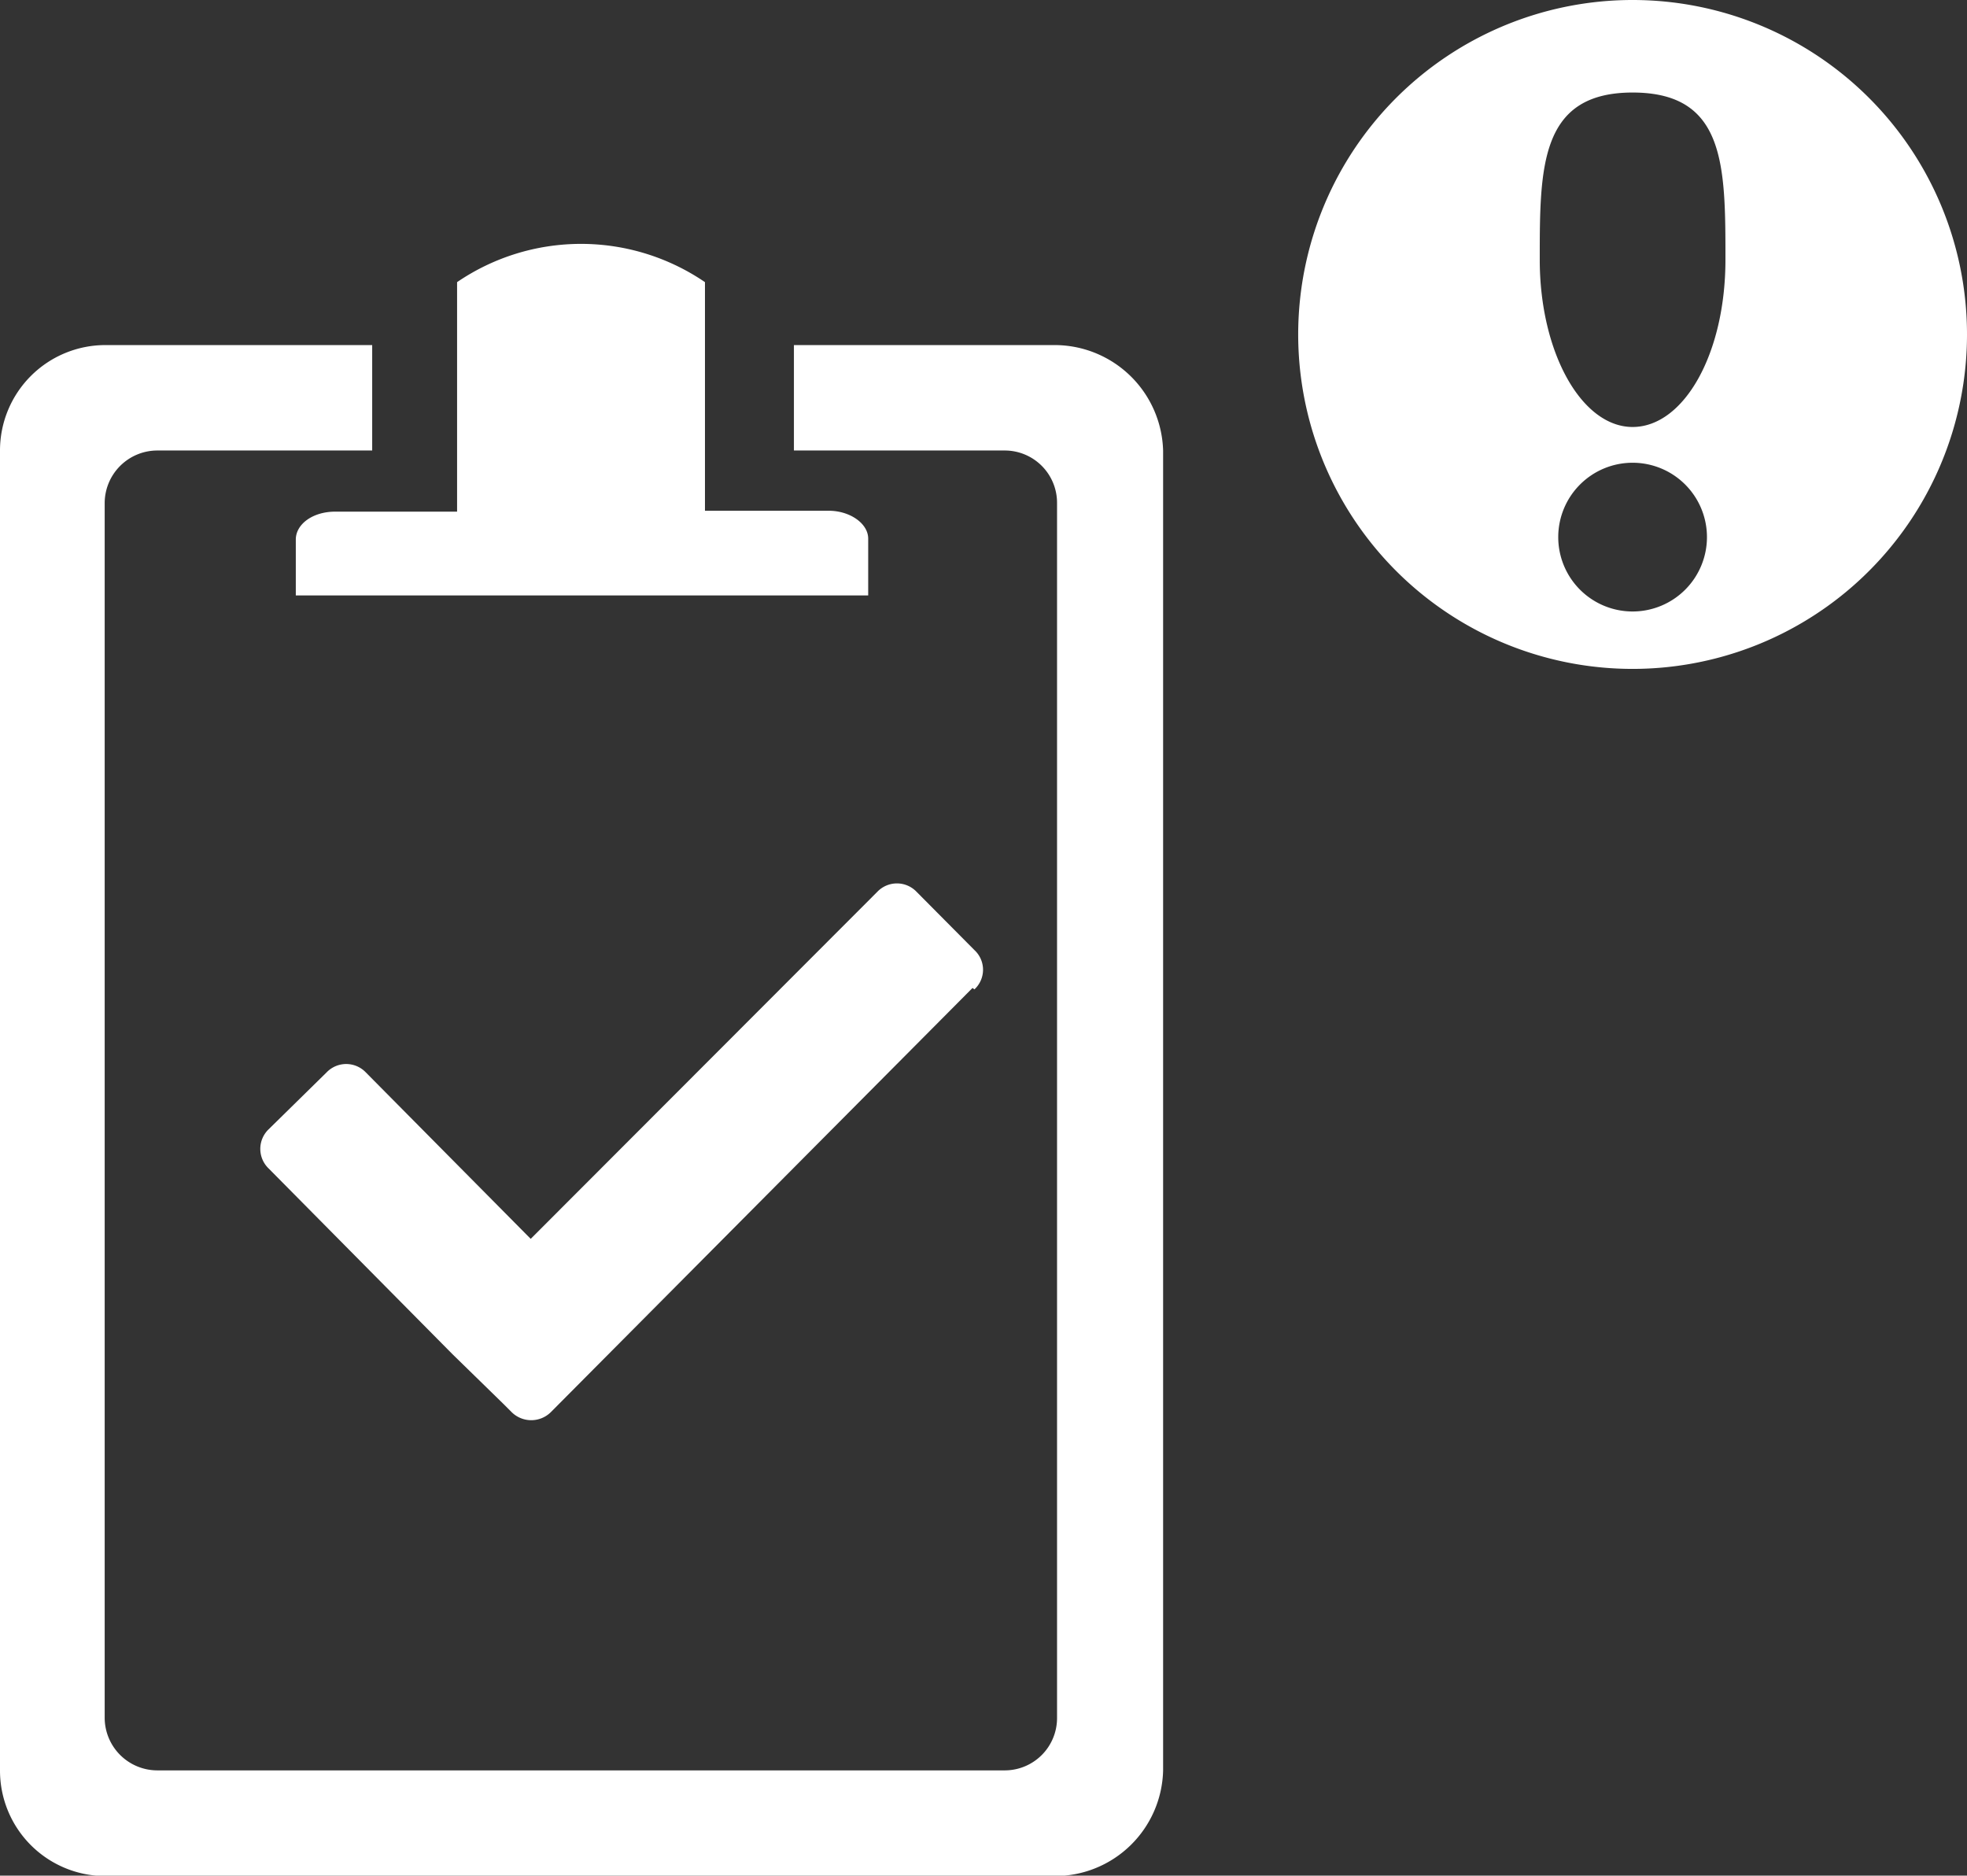
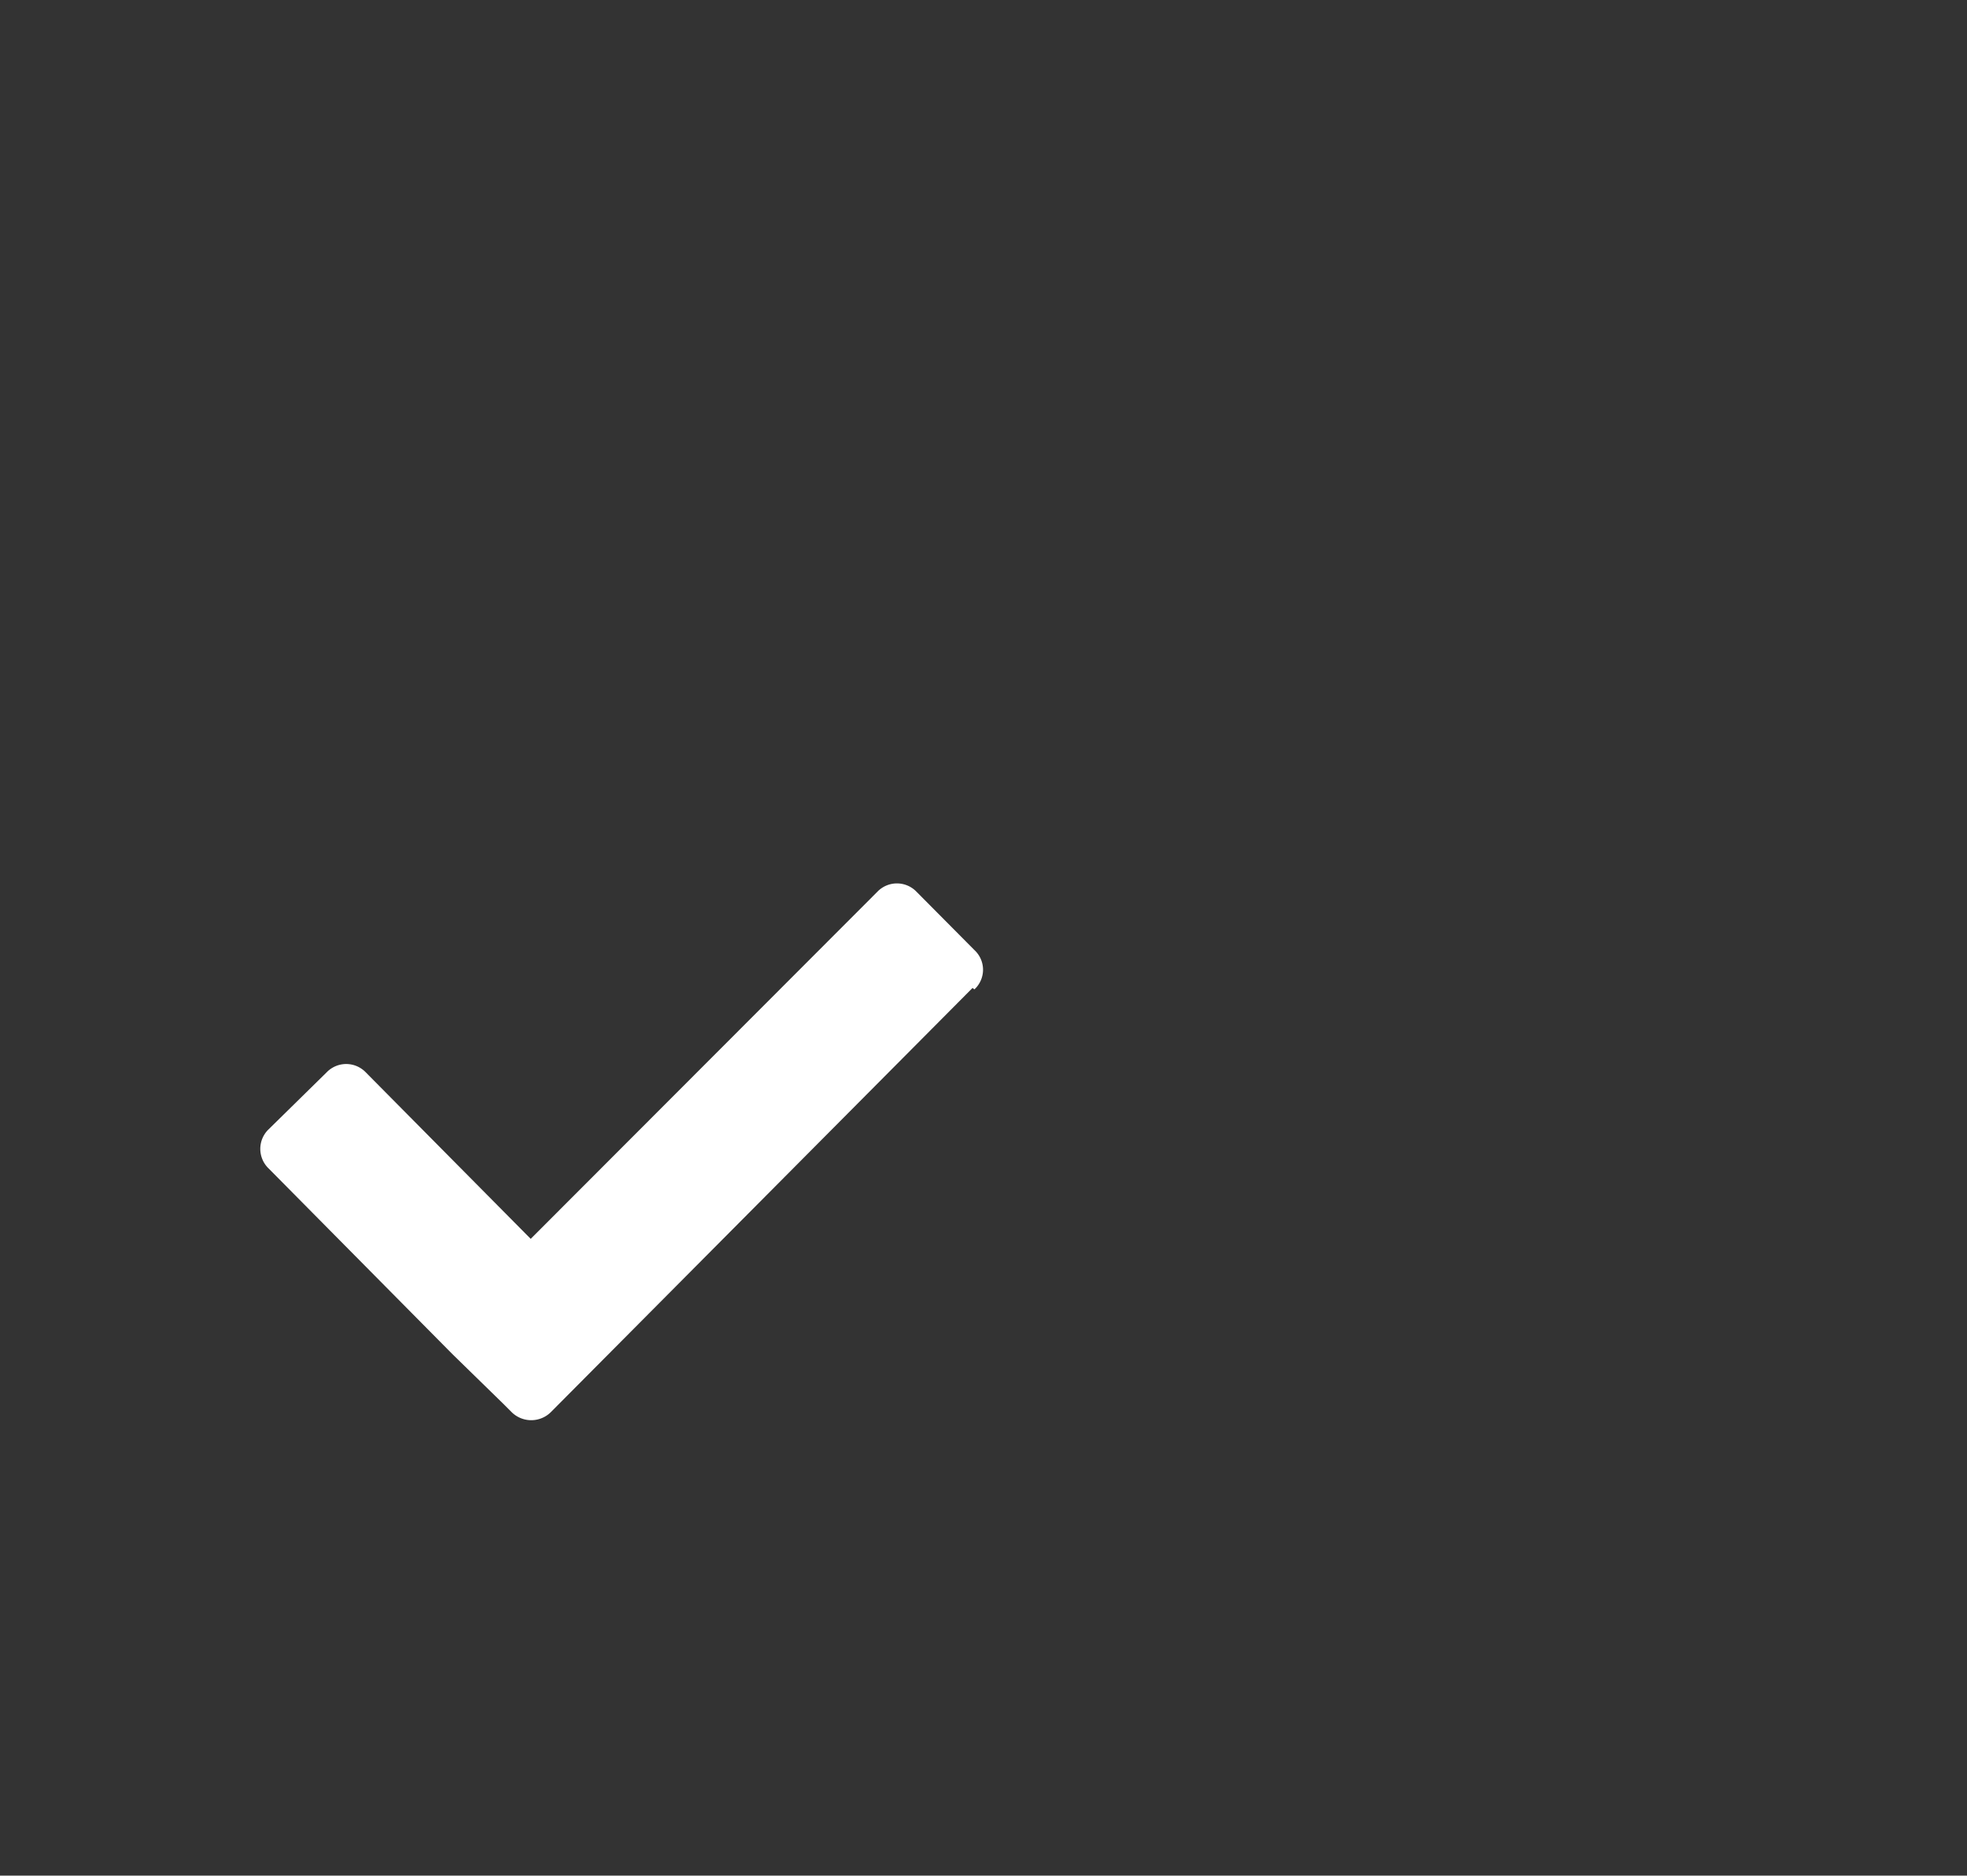
<svg xmlns="http://www.w3.org/2000/svg" width="24.258" height="23.128" viewBox="0 0 24.258 23.128">
  <rect x="0" y="0" width="24.258" height="23.128" fill="#333333" stroke="none" />
  <defs>
    <style>.a,.b{fill:#fff;}.a{fill-rule:evenodd;}</style>
  </defs>
-   <path class="a" d="M13,8.77H9.791v1.3h2.6a.645.645,0,0,1,.645.65V25.7a.645.645,0,0,1-.645.645H1.941a.65.65,0,0,1-.65-.65V10.72a.65.65,0,0,1,.65-.65H4.59V8.77H1.3A1.3,1.3,0,0,0,0,10.07V26.348a1.3,1.3,0,0,0,1.3,1.3H13a1.334,1.334,0,0,0,1.344-1.3V10.07A1.339,1.339,0,0,0,13,8.77Z" transform="translate(0 -4.515)" />
-   <path class="a" d="M8.005,9.5c-.277,0-.485.155-.485.344v.689h7.059v-.7c0-.189-.228-.344-.485-.344H12.566V6.67a2.712,2.712,0,0,0-3.057,0V9.5Z" transform="translate(-3.872 -3.191)" />
  <path class="b" d="M15.4,23.738,10.2,28.968a.344.344,0,0,1-.485,0l-.107-.107-.621-.606h0L6.72,25.965a.335.335,0,0,1,0-.485l.713-.7a.335.335,0,0,1,.485,0l2.033,2.052,4.274-4.279a.335.335,0,0,1,.485,0l.713.718a.33.33,0,0,1,0,.485Z" transform="translate(-3.406 -11.556)" />
-   <path class="b" d="M41.248,4.124A4.124,4.124,0,1,1,37.124,0,4.124,4.124,0,0,1,41.248,4.124ZM37.124,5.706a.917.917,0,1,0,.917.917A.917.917,0,0,0,37.124,5.706Zm0-4.565c-1.145,0-1.145.922-1.145,2.062s.514,2.062,1.145,2.062,1.145-.9,1.145-2.062,0-2.062-1.145-2.062Z" transform="translate(-16.99)" />
</svg>